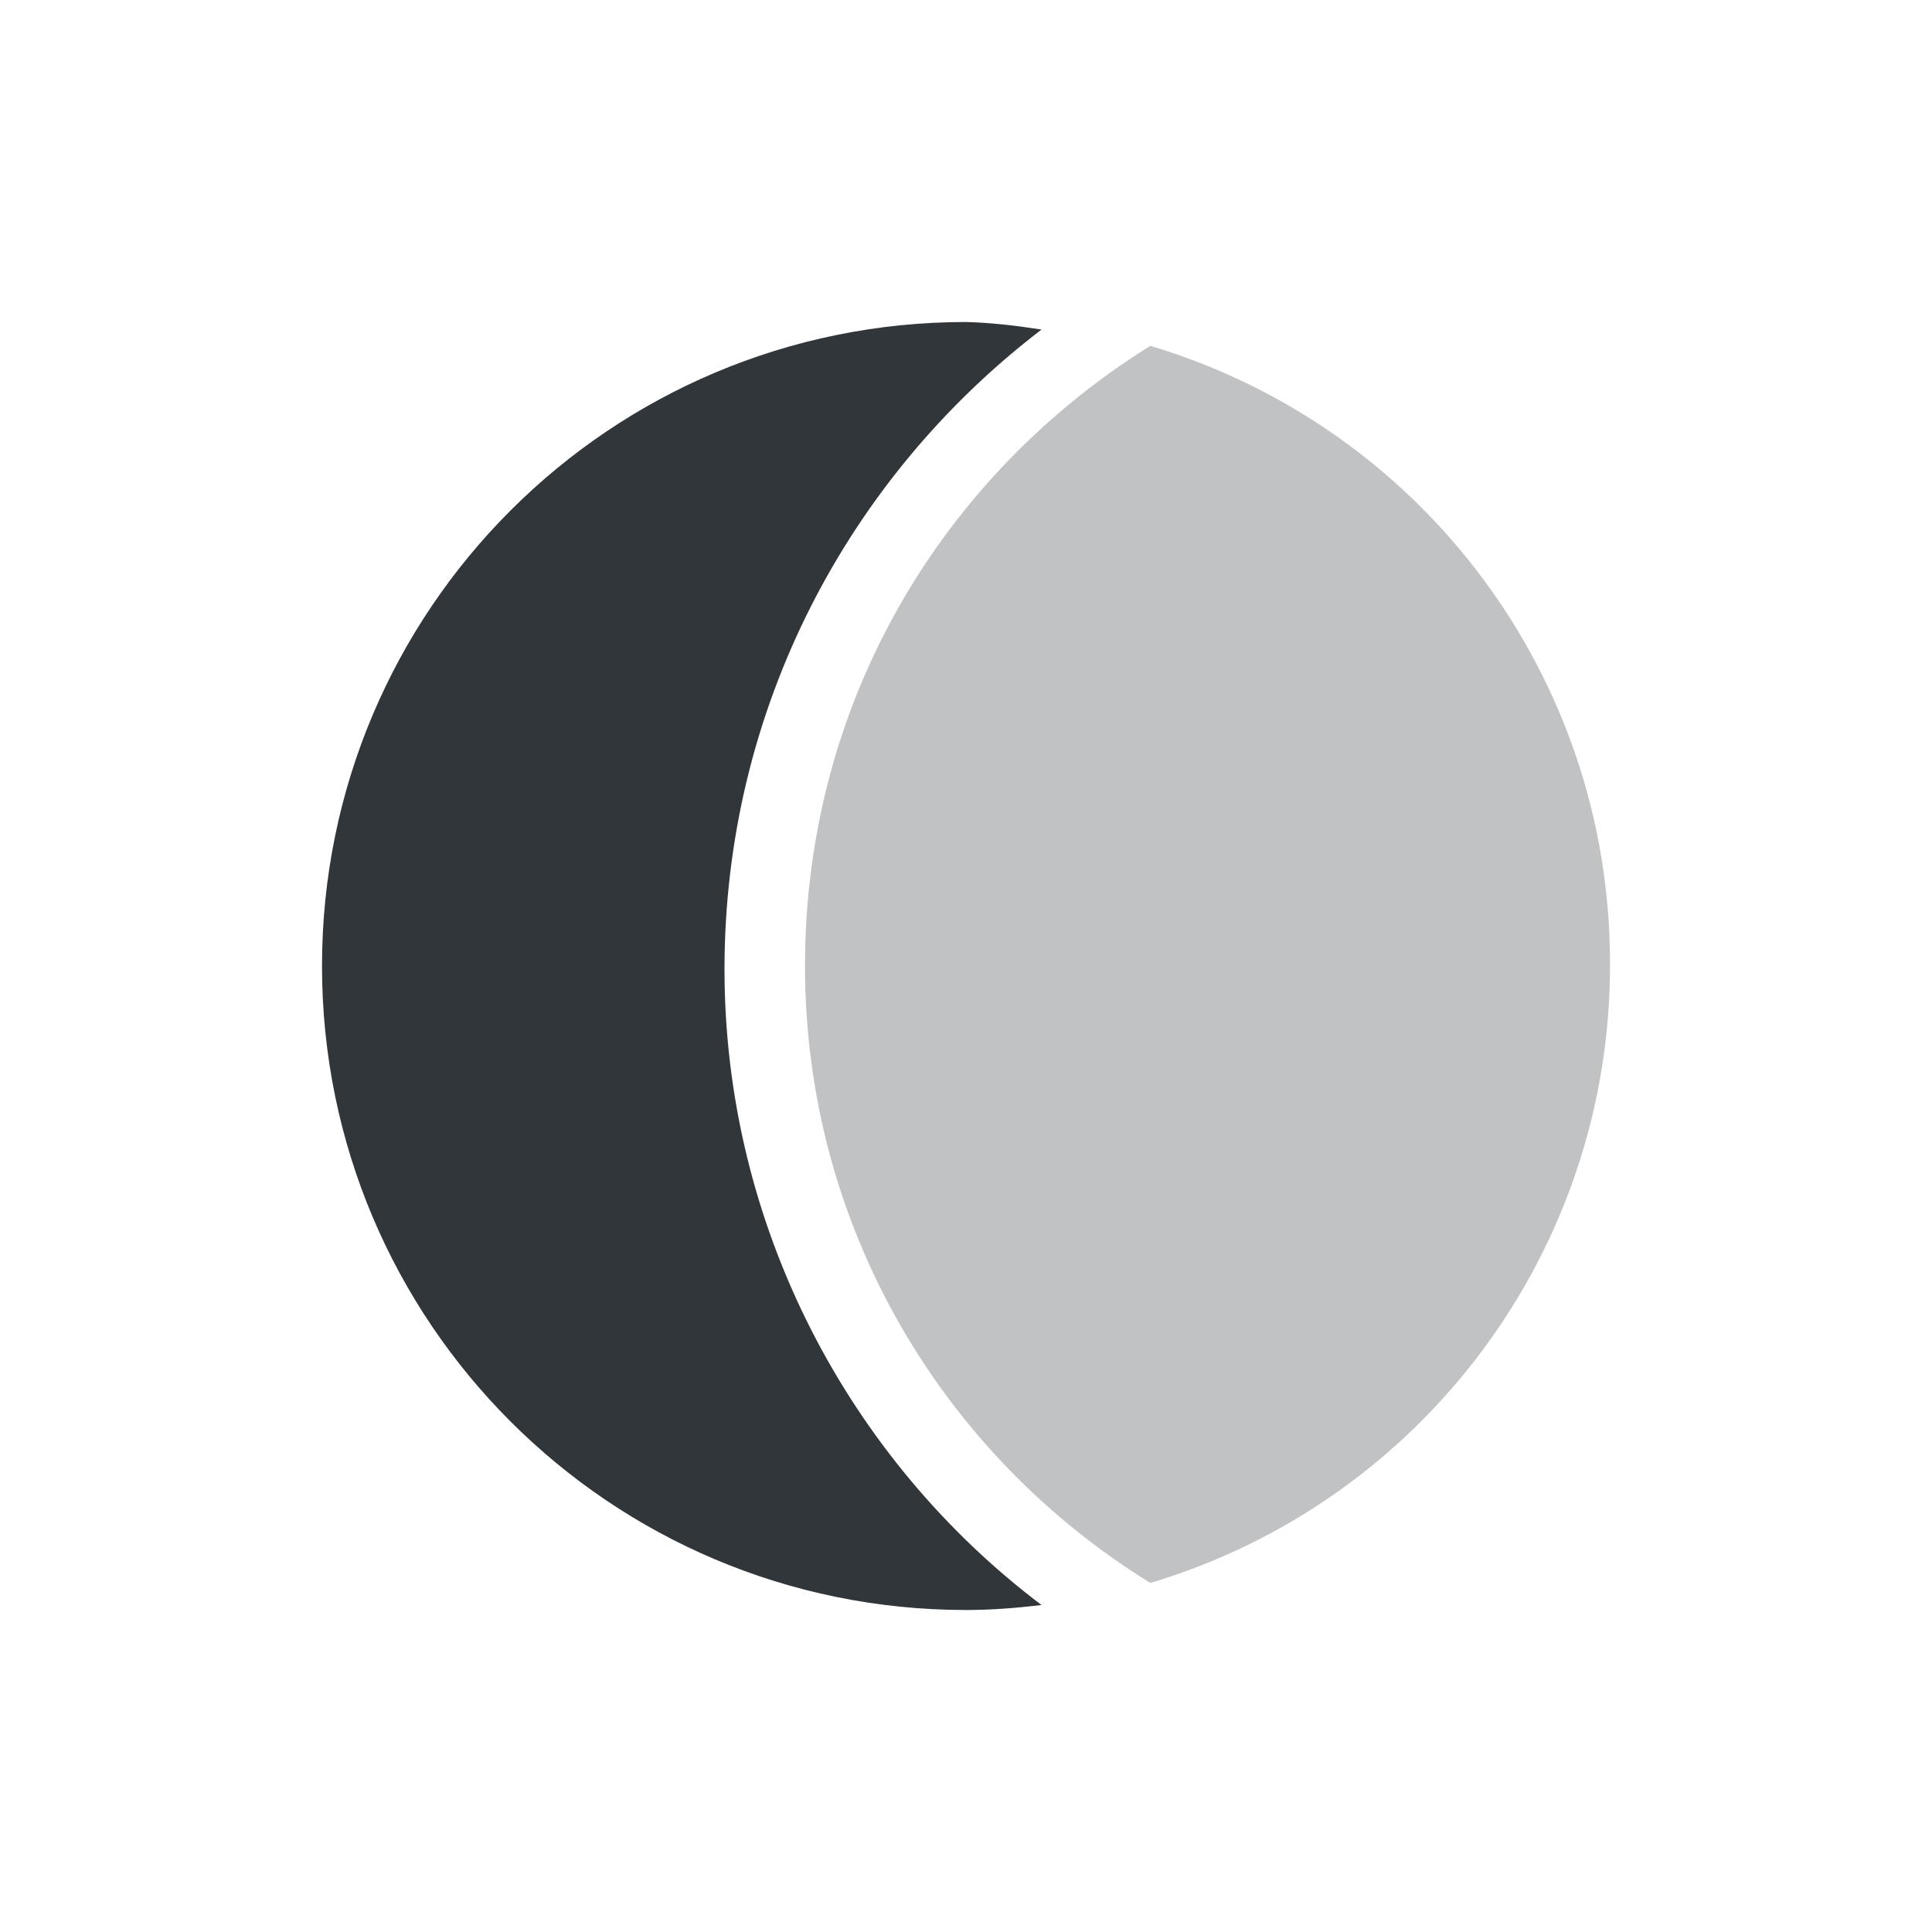
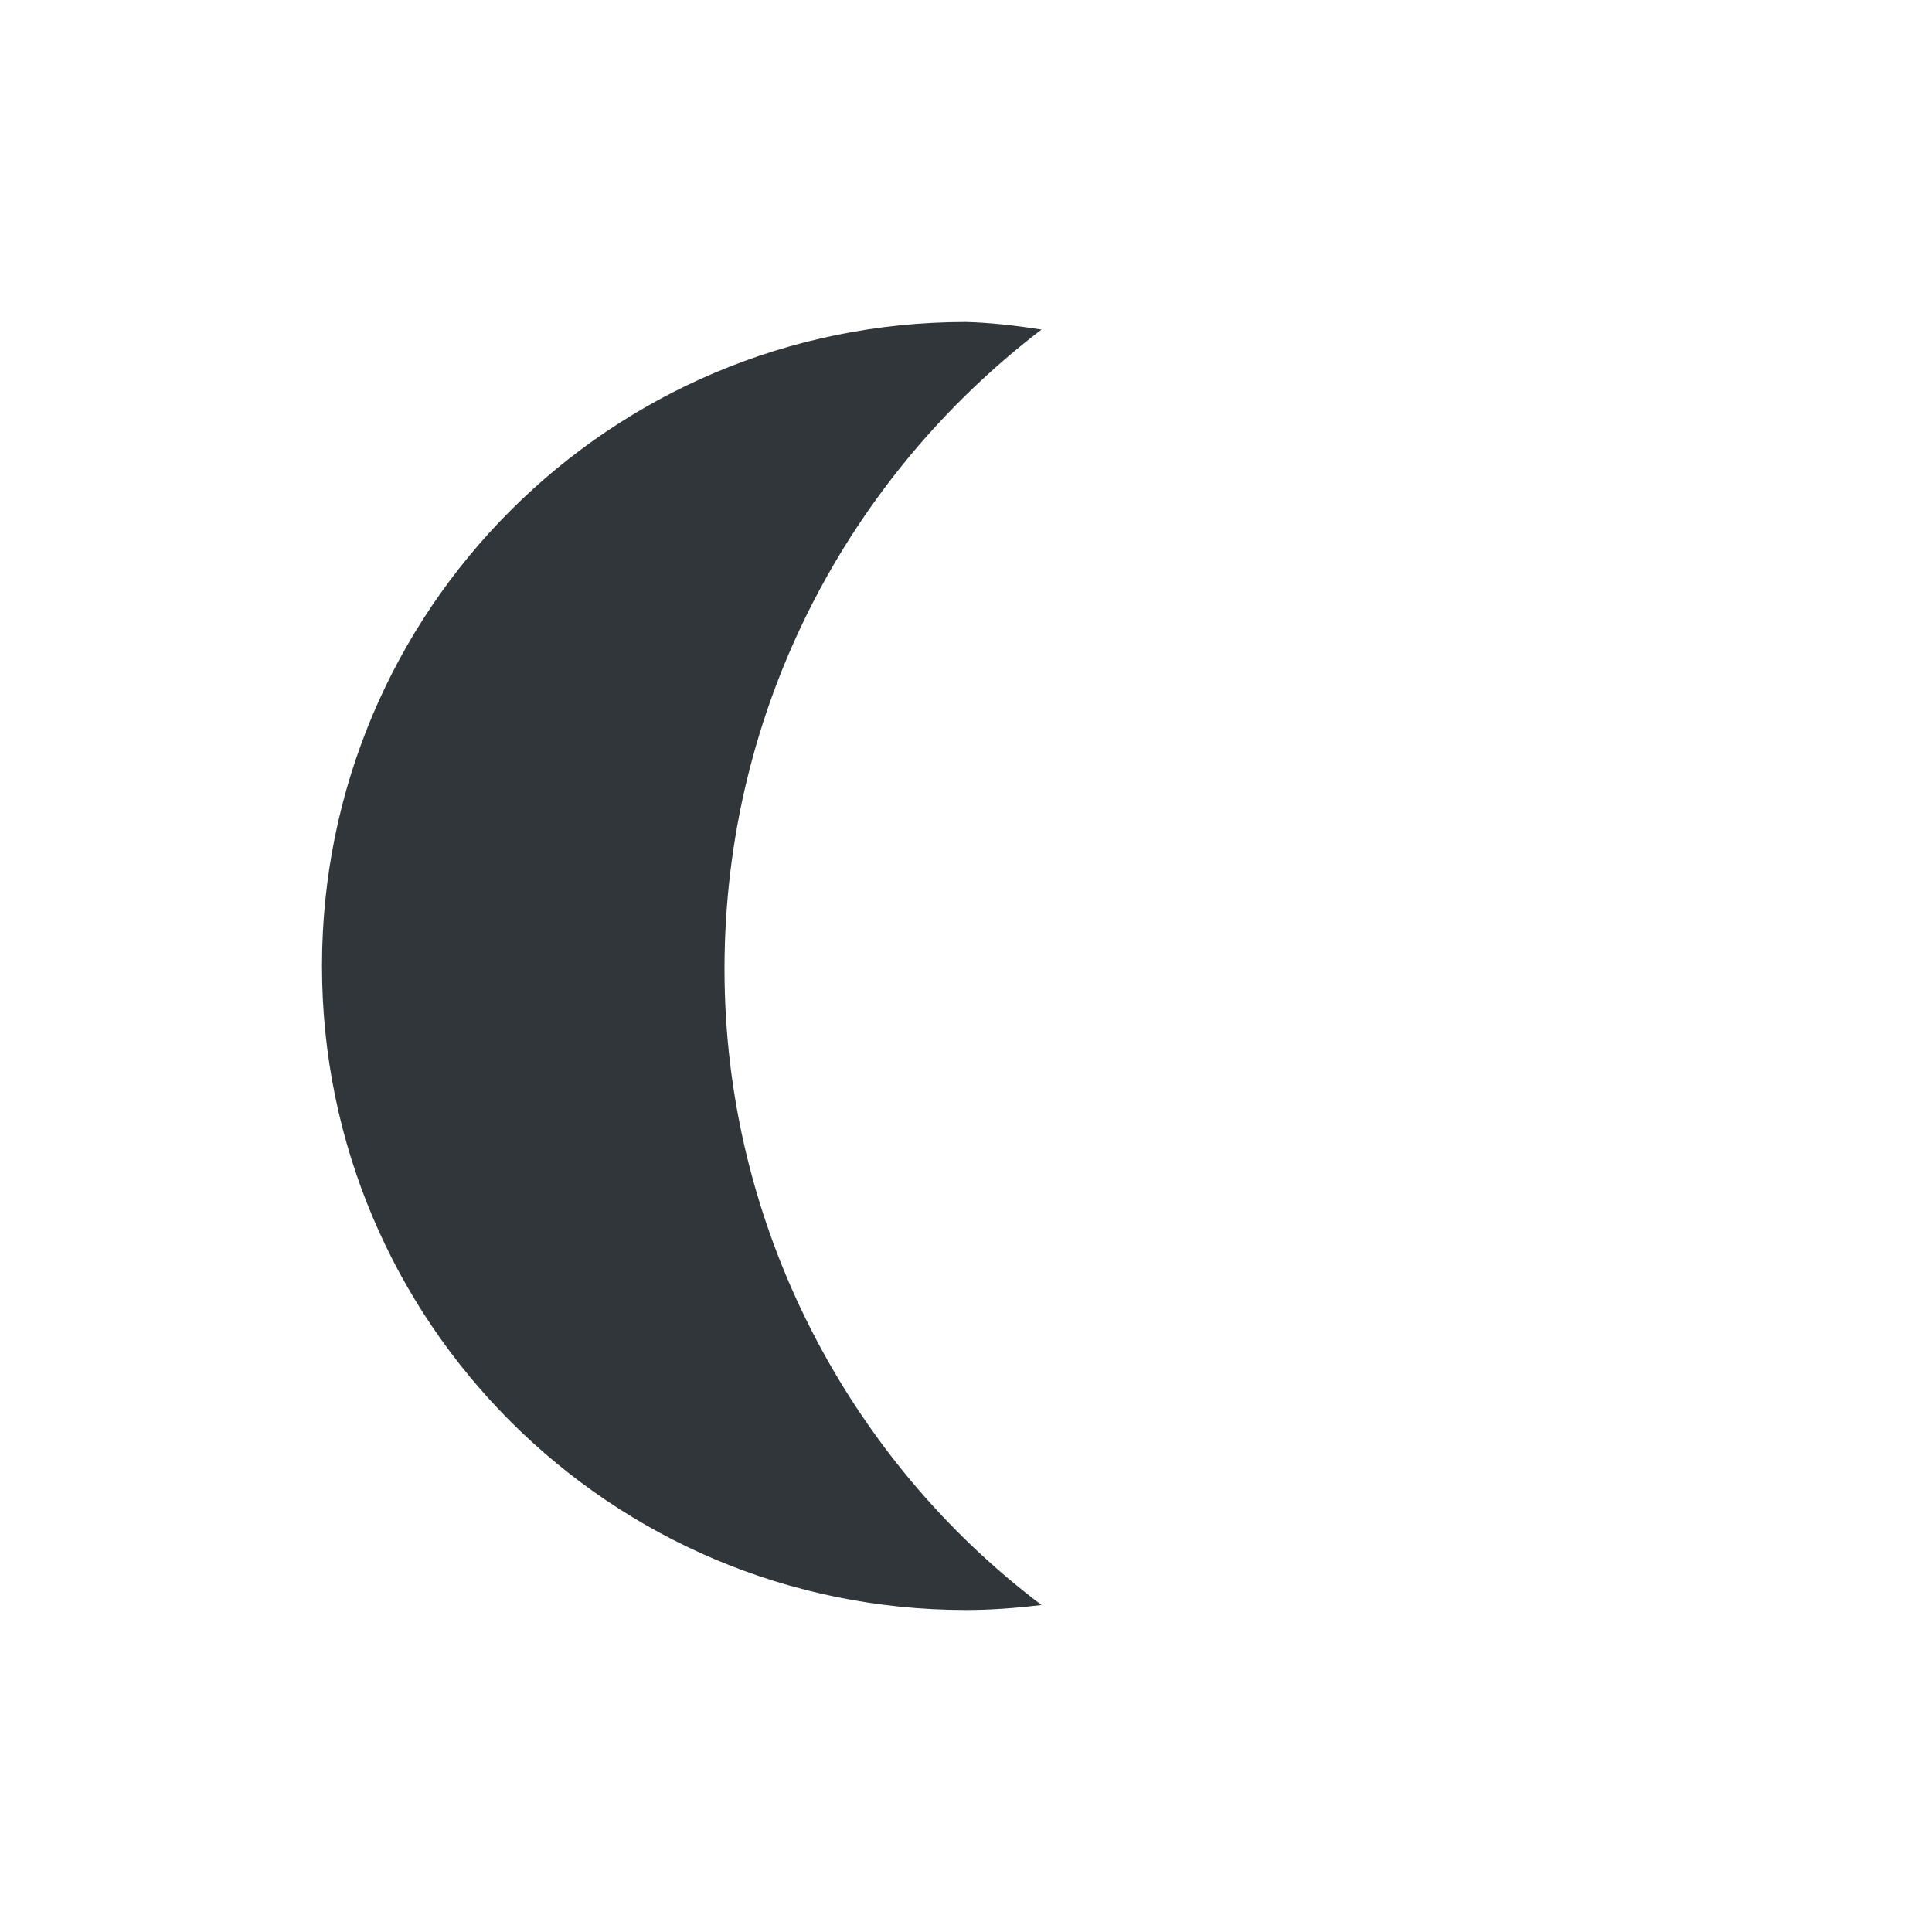
<svg xmlns="http://www.w3.org/2000/svg" xmlns:xlink="http://www.w3.org/1999/xlink" width="12pt" height="12pt" version="1.1" viewBox="0 0 12 12">
  <defs>
    <filter id="alpha" width="100%" height="100%" x="0%" y="0%" filterUnits="objectBoundingBox">
      <feColorMatrix in="SourceGraphic" type="matrix" values="0 0 0 0 1 0 0 0 0 1 0 0 0 0 1 0 0 0 1 0" />
    </filter>
    <mask id="mask0">
      <g filter="url(#alpha)">
-         <rect width="12" height="12" x="0" y="0" style="fill:rgb(0%,0%,0%);fill-opacity:0.302" />
-       </g>
+         </g>
    </mask>
    <clipPath id="clip1">
      <rect width="12" height="12" x="0" y="0" />
    </clipPath>
    <g id="surface5" clip-path="url(#clip1)">
-       <path style="fill:rgb(19.216%,21.176%,23.137%)" d="M 7.145 2.148 C 5.859 2.949 5 4.352 5 6 C 5 7.625 5.859 9.039 7.145 9.832 C 8.844 9.324 10.008 7.754 10 5.98 C 10 4.211 8.84 2.656 7.145 2.148 Z M 7.145 2.148" />
-     </g>
+       </g>
  </defs>
  <g>
    <path style="fill:rgb(19.216%,21.176%,23.137%)" d="M 6 2 C 3.789 2 2 3.789 2 6 C 2 8.211 3.789 10 6 10 C 6.156 10 6.312 9.988 6.469 9.969 C 5.273 9.066 4.5 7.617 4.5 6.02 C 4.5 4.398 5.273 2.961 6.469 2.047 C 6.316 2.023 6.156 2.004 6 2 Z M 6 2" />
    <use mask="url(#mask0)" xlink:href="#surface5" />
  </g>
</svg>